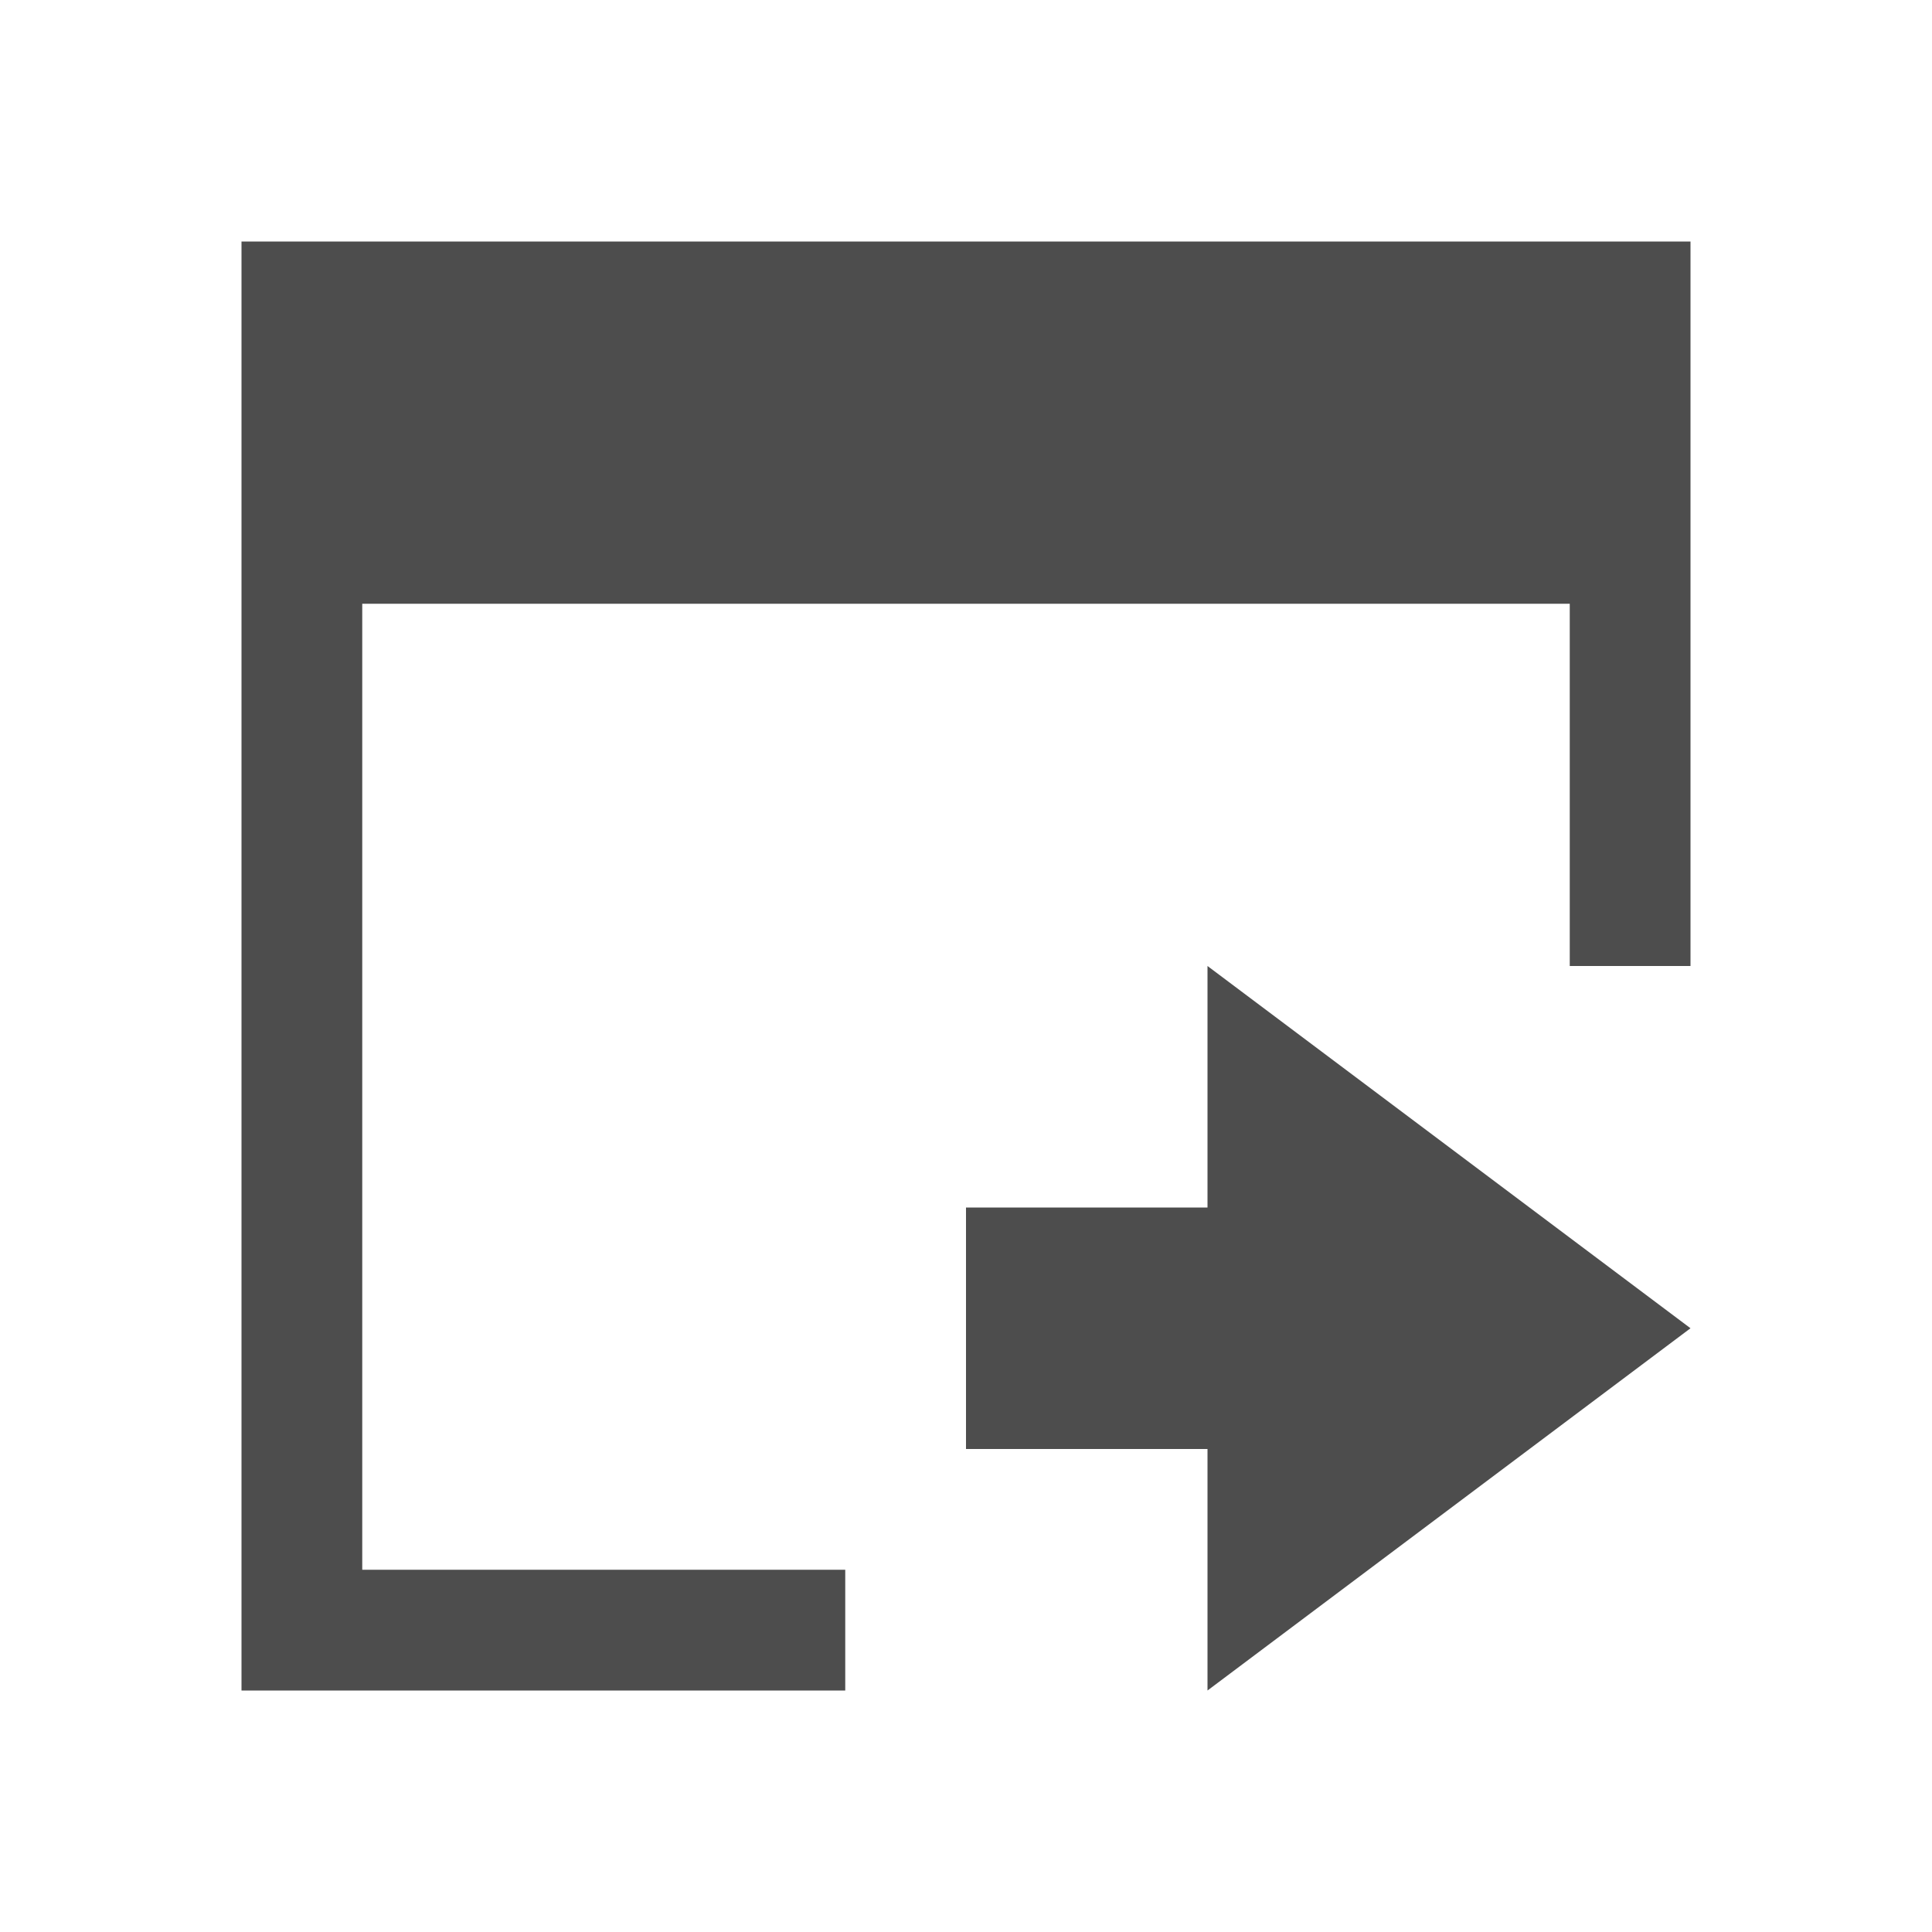
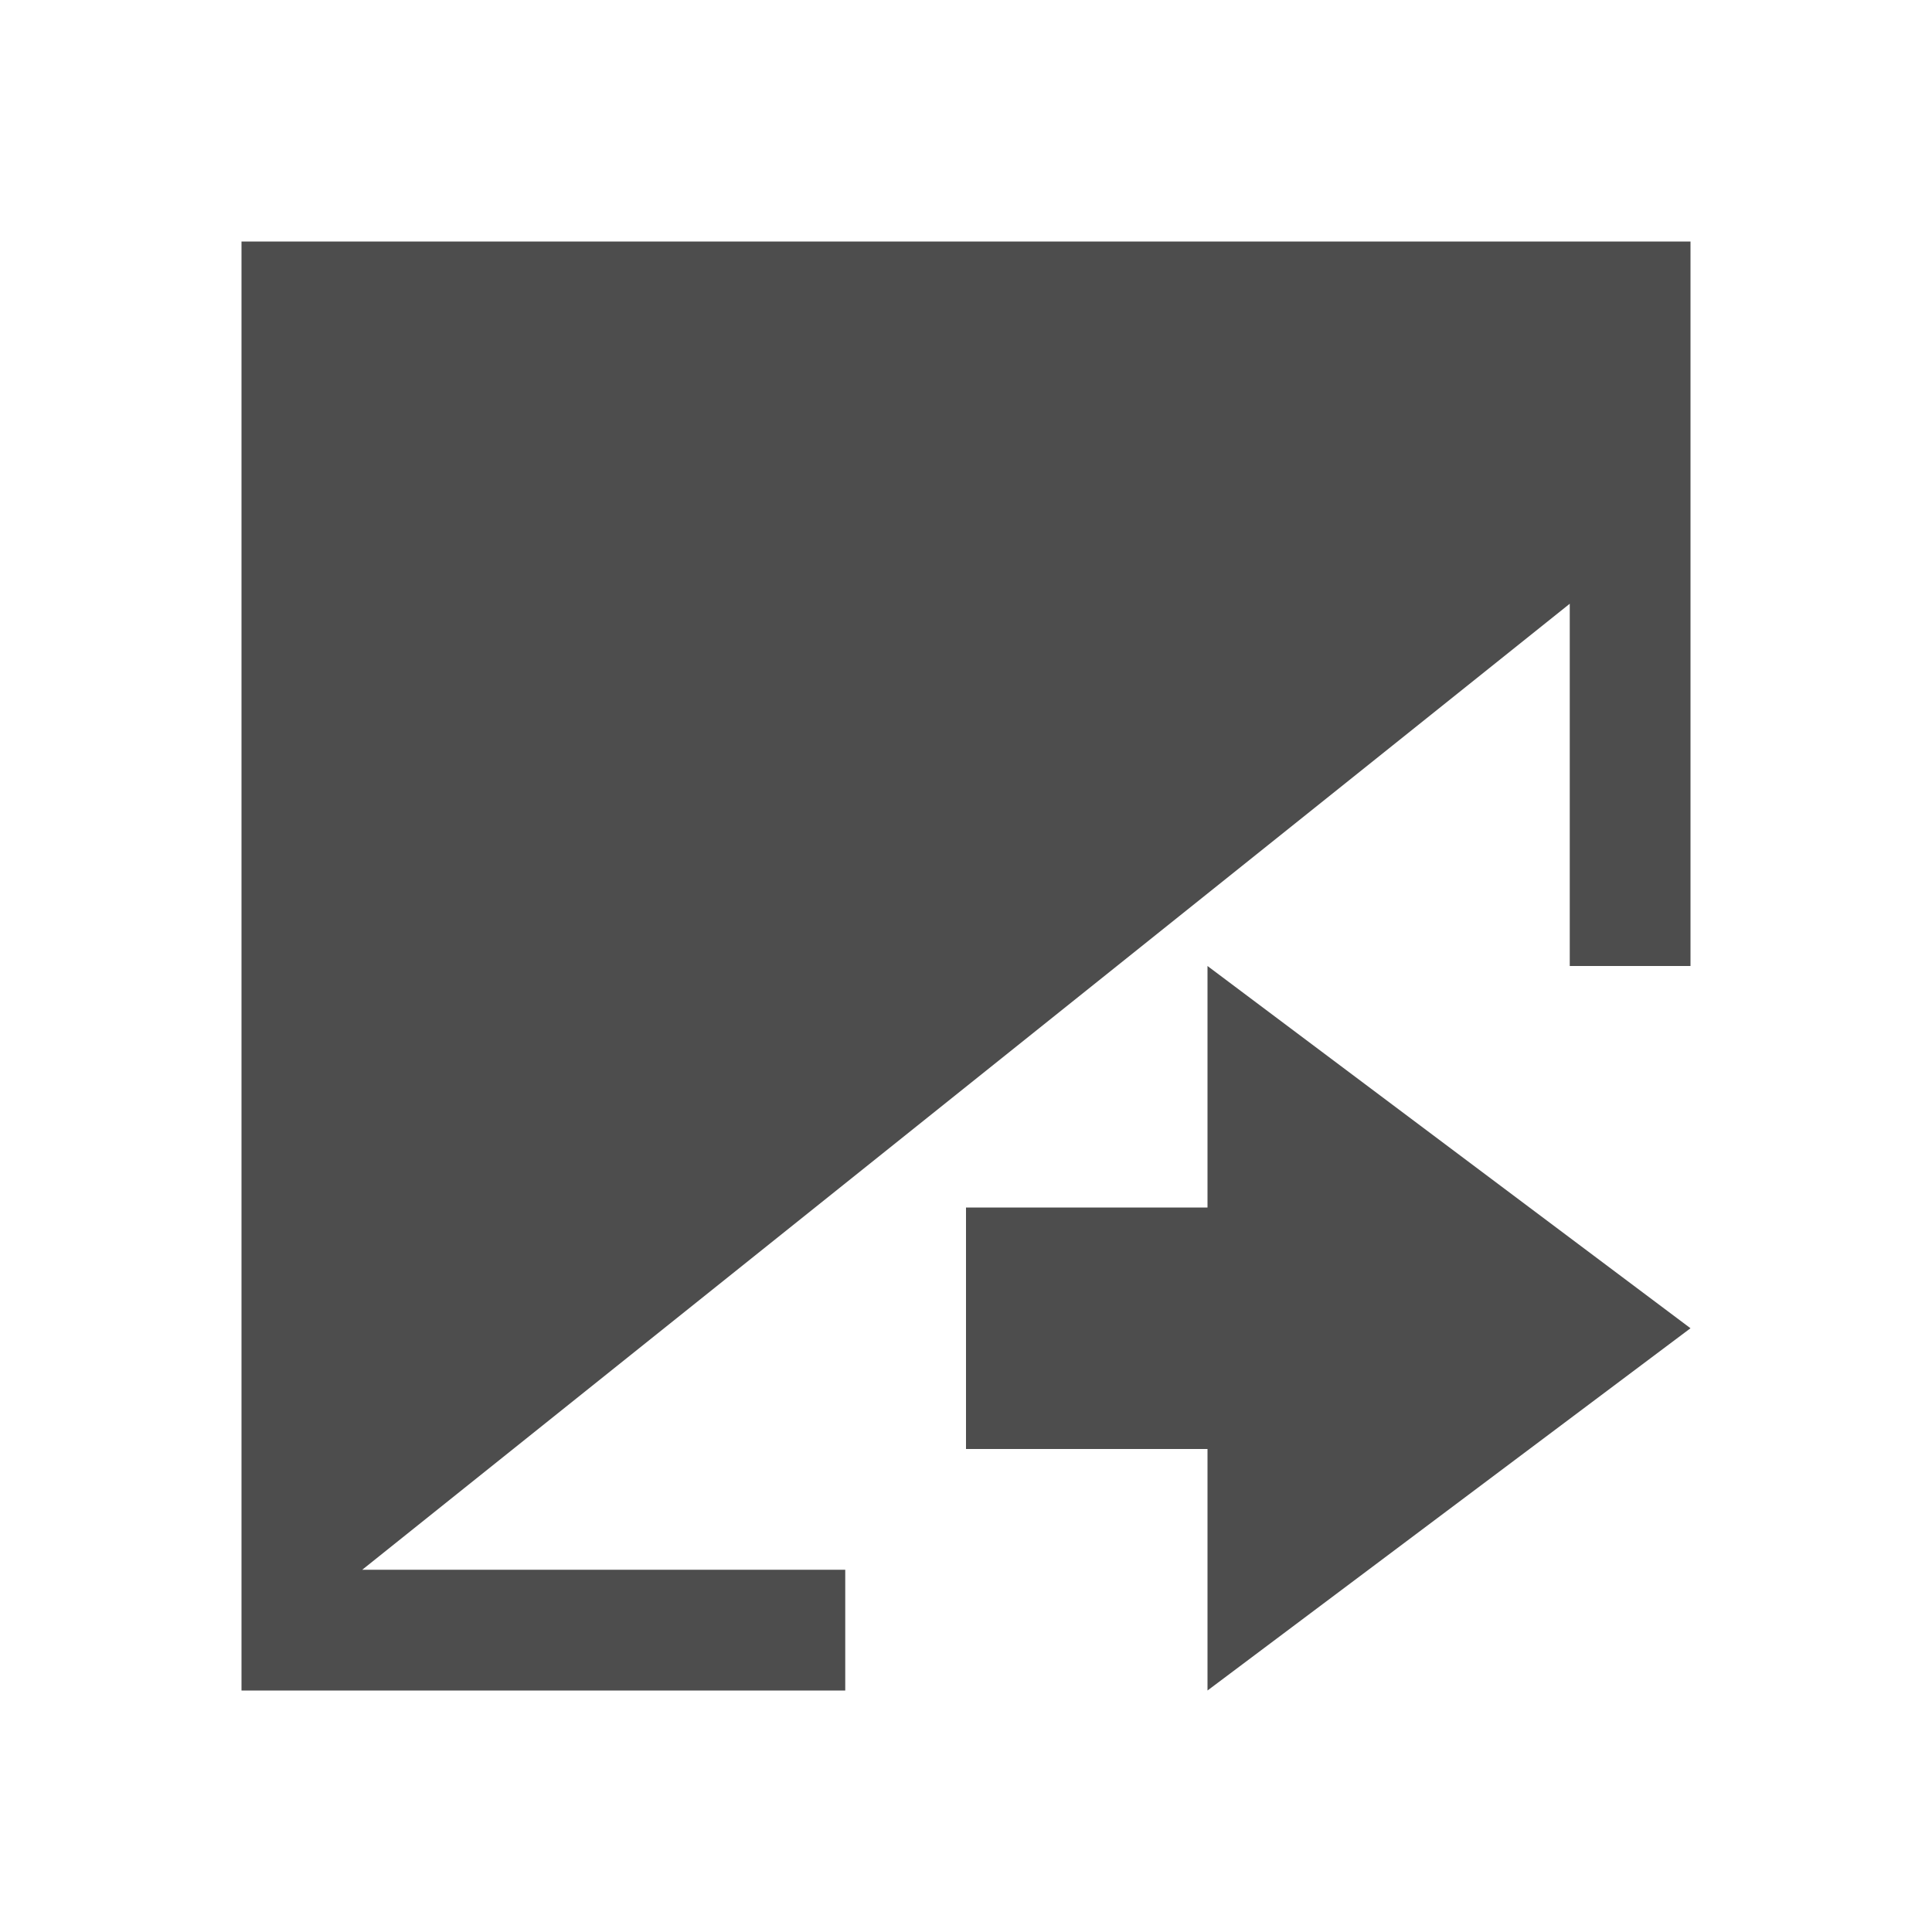
<svg xmlns="http://www.w3.org/2000/svg" viewBox="0 0 16 16">
     /&gt;
-  <path style="fill:#4d4d4d" d="M 2 2 L 2 14 L 3 14 L 7 14 L 7 13 L 3 13 L 3 5 L 13 5 L 13 7 L 13 8 L 14 8 L 14 7 L 14 2 L 13 2 L 3 2 L 2 2 z M 10 8 L 10 10 L 8 10 L 8 12 L 10 12 L 10 14 L 14 11 L 10 8 z " />
+  <path style="fill:#4d4d4d" d="M 2 2 L 2 14 L 3 14 L 7 14 L 7 13 L 3 13 L 13 5 L 13 7 L 13 8 L 14 8 L 14 7 L 14 2 L 13 2 L 3 2 L 2 2 z M 10 8 L 10 10 L 8 10 L 8 12 L 10 12 L 10 14 L 14 11 L 10 8 z " />
</svg>